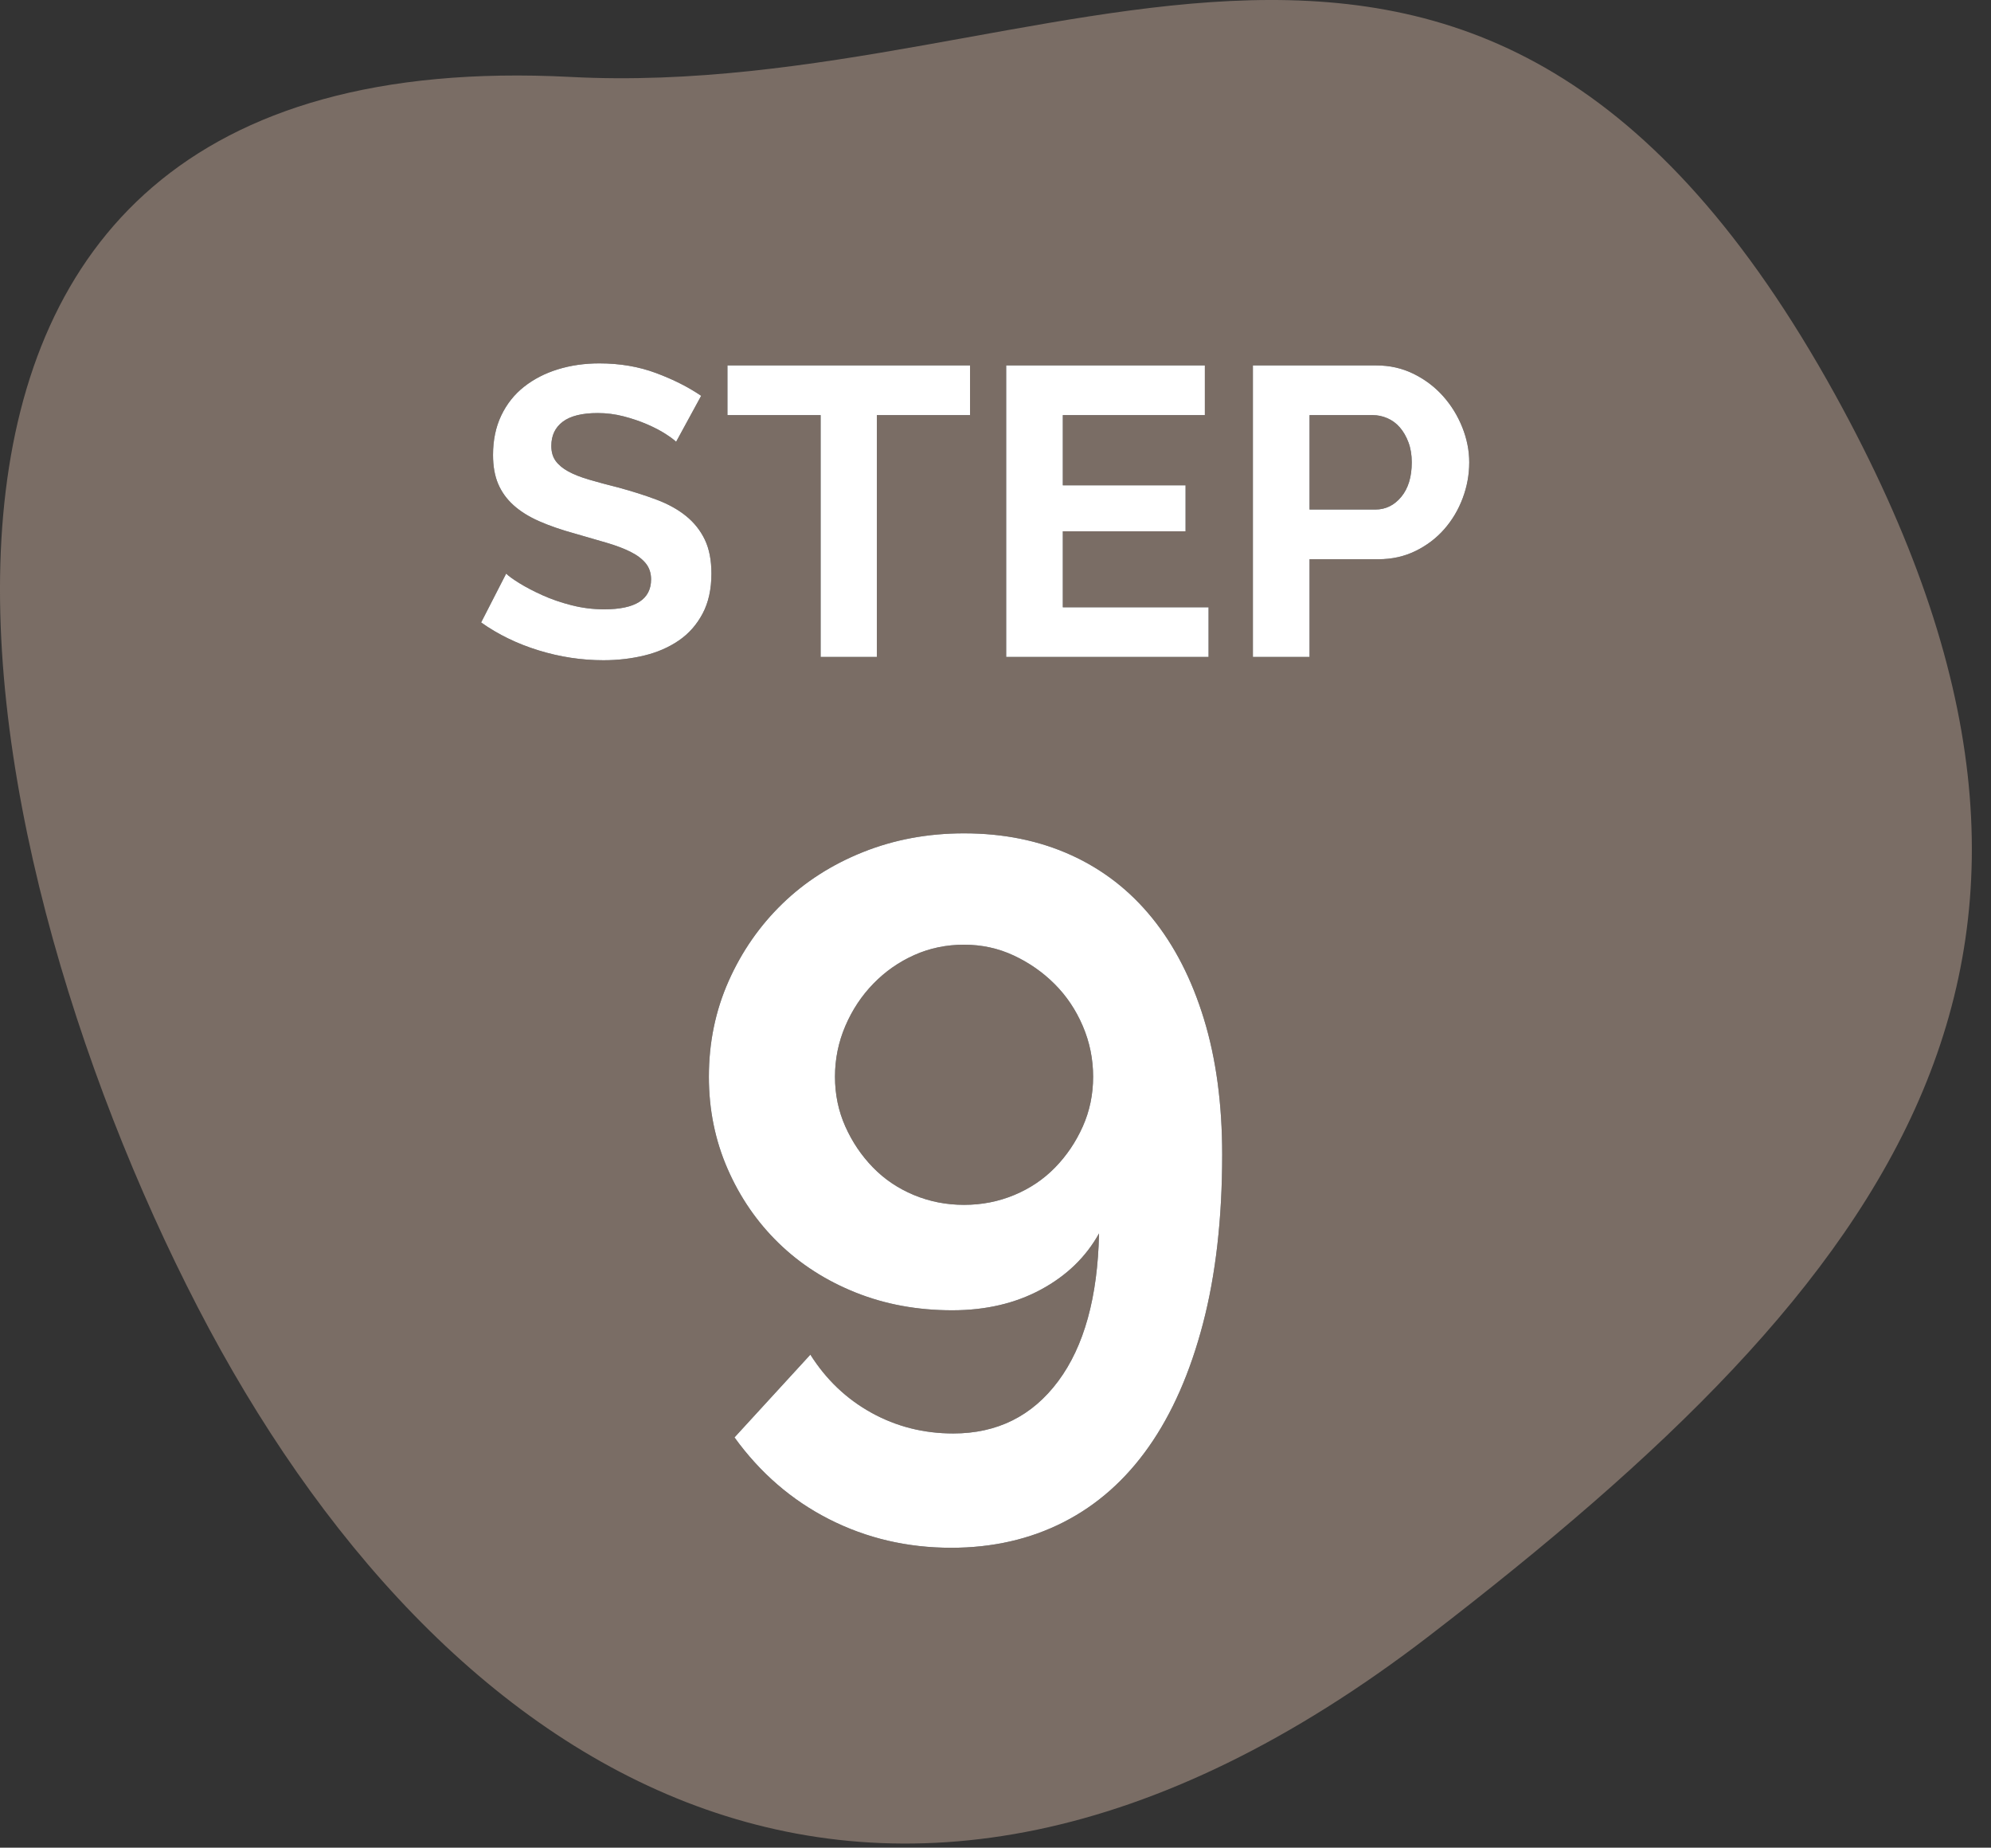
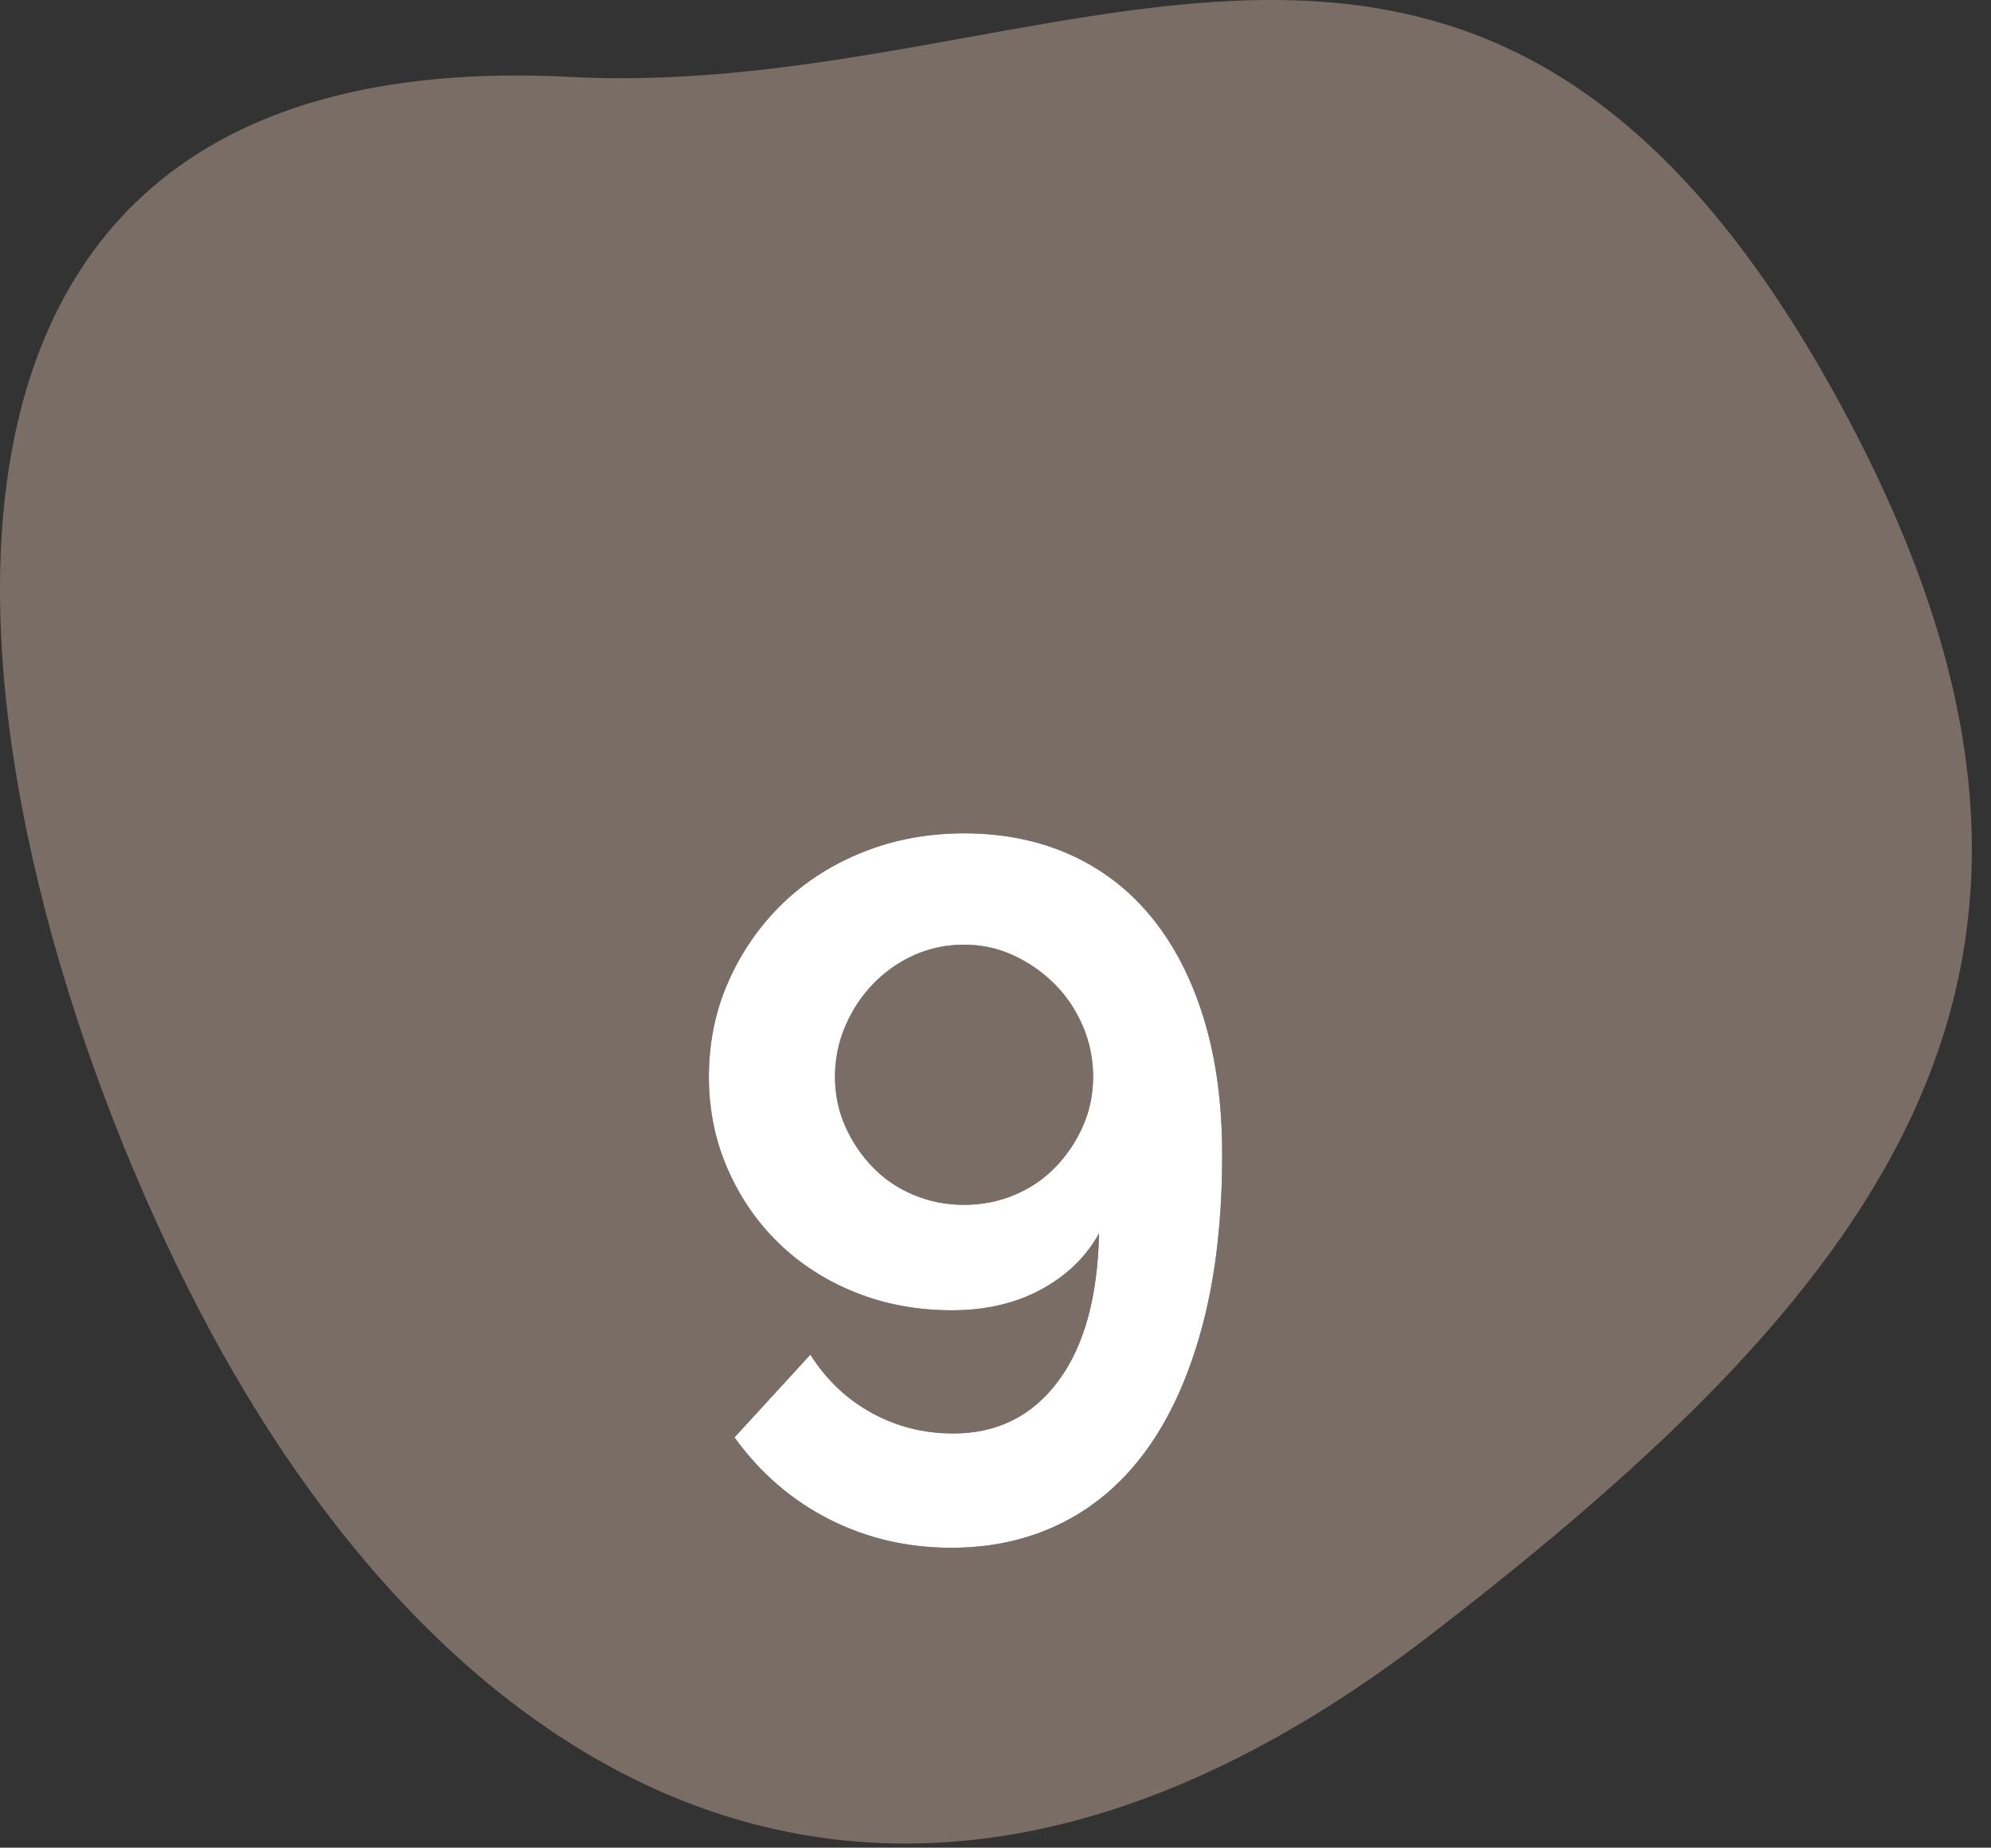
<svg xmlns="http://www.w3.org/2000/svg" xmlns:xlink="http://www.w3.org/1999/xlink" width="97px" height="90px" viewBox="0 0 97 90" version="1.1">
  <rect x="0" y="0" width="97" height="90" fill="#333333" stroke="none" />
  <title>step9</title>
  <desc>Created with Sketch.</desc>
  <defs>
-     <path d="M9.94,8.52 C9.847,8.427 9.677,8.3 9.43,8.14 C9.183,7.98 8.883,7.823 8.53,7.67 C8.177,7.517 7.793,7.387 7.38,7.28 C6.967,7.173 6.547,7.12 6.12,7.12 C5.36,7.12 4.793,7.26 4.42,7.54 C4.047,7.82 3.86,8.213 3.86,8.72 C3.86,9.013 3.93,9.257 4.07,9.45 C4.21,9.643 4.413,9.813 4.68,9.96 C4.947,10.107 5.283,10.24 5.69,10.36 C6.097,10.48 6.567,10.607 7.1,10.74 C7.793,10.927 8.423,11.127 8.99,11.34 C9.557,11.553 10.037,11.82 10.43,12.14 C10.823,12.46 11.127,12.843 11.34,13.29 C11.553,13.737 11.66,14.287 11.66,14.94 C11.66,15.7 11.517,16.35 11.23,16.89 C10.943,17.43 10.557,17.867 10.07,18.2 C9.583,18.533 9.023,18.777 8.39,18.93 C7.757,19.083 7.093,19.16 6.4,19.16 C5.333,19.16 4.28,19 3.24,18.68 C2.2,18.36 1.267,17.907 0.44,17.32 L1.66,14.94 C1.78,15.06 1.997,15.217 2.31,15.41 C2.623,15.603 2.993,15.797 3.42,15.99 C3.847,16.183 4.32,16.347 4.84,16.48 C5.36,16.613 5.893,16.68 6.44,16.68 C7.96,16.68 8.72,16.193 8.72,15.22 C8.72,14.913 8.633,14.653 8.46,14.44 C8.287,14.227 8.04,14.04 7.72,13.88 C7.4,13.72 7.013,13.573 6.56,13.44 C6.107,13.307 5.6,13.16 5.04,13 C4.36,12.813 3.77,12.61 3.27,12.39 C2.77,12.17 2.353,11.91 2.02,11.61 C1.687,11.31 1.437,10.963 1.27,10.57 C1.103,10.177 1.02,9.707 1.02,9.16 C1.02,8.44 1.153,7.8 1.42,7.24 C1.687,6.68 2.057,6.213 2.53,5.84 C3.003,5.467 3.553,5.183 4.18,4.99 C4.807,4.797 5.48,4.7 6.2,4.7 C7.2,4.7 8.12,4.857 8.96,5.17 C9.8,5.483 10.533,5.853 11.16,6.28 L9.94,8.52 Z M24.26,7.22 L19.72,7.22 L19.72,19 L16.98,19 L16.98,7.22 L12.44,7.22 L12.44,4.8 L24.26,4.8 L24.26,7.22 Z M35.88,16.58 L35.88,19 L26.02,19 L26.02,4.8 L35.7,4.8 L35.7,7.22 L28.78,7.22 L28.78,10.64 L34.76,10.64 L34.76,12.88 L28.78,12.88 L28.78,16.58 L35.88,16.58 Z M38.04,19 L38.04,4.8 L44.06,4.8 C44.713,4.8 45.317,4.937 45.87,5.21 C46.423,5.483 46.9,5.843 47.3,6.29 C47.7,6.737 48.013,7.243 48.24,7.81 C48.467,8.377 48.58,8.947 48.58,9.52 C48.58,10.12 48.473,10.703 48.26,11.27 C48.047,11.837 47.747,12.34 47.36,12.78 C46.973,13.22 46.507,13.573 45.96,13.84 C45.413,14.107 44.813,14.24 44.16,14.24 L40.8,14.24 L40.8,19 L38.04,19 Z M40.8,11.82 L44,11.82 C44.507,11.82 44.93,11.613 45.27,11.2 C45.61,10.787 45.78,10.227 45.78,9.52 C45.78,9.16 45.727,8.837 45.62,8.55 C45.513,8.263 45.373,8.02 45.2,7.82 C45.027,7.62 44.823,7.47 44.59,7.37 C44.357,7.27 44.12,7.22 43.88,7.22 L40.8,7.22 L40.8,11.82 Z" id="path-1" />
    <path d="M1.536,29.448 C1.536,27.784 1.856,26.232 2.496,24.792 C3.136,23.352 4.008,22.096 5.112,21.024 C6.216,19.952 7.528,19.112 9.048,18.504 C10.568,17.896 12.208,17.592 13.968,17.592 C15.888,17.592 17.624,17.944 19.176,18.648 C20.728,19.352 22.048,20.376 23.136,21.72 C24.224,23.064 25.064,24.704 25.656,26.64 C26.248,28.576 26.544,30.776 26.544,33.24 C26.544,36.344 26.232,39.088 25.608,41.472 C24.984,43.856 24.104,45.856 22.968,47.472 C21.832,49.088 20.448,50.312 18.816,51.144 C17.184,51.976 15.36,52.392 13.344,52.392 C11.2,52.392 9.216,51.928 7.392,51 C5.568,50.072 4.032,48.744 2.784,47.016 L6.48,42.984 C7.248,44.2 8.24,45.144 9.456,45.816 C10.672,46.488 12,46.824 13.44,46.824 C15.584,46.824 17.288,45.976 18.552,44.28 C19.816,42.584 20.48,40.184 20.544,37.08 C19.904,38.232 18.96,39.144 17.712,39.816 C16.464,40.488 15.024,40.824 13.392,40.824 C11.696,40.824 10.128,40.536 8.688,39.96 C7.248,39.384 6,38.584 4.944,37.56 C3.888,36.536 3.056,35.328 2.448,33.936 C1.84,32.544 1.536,31.048 1.536,29.448 Z M13.968,23.016 C13.104,23.016 12.296,23.184 11.544,23.52 C10.792,23.856 10.128,24.32 9.552,24.912 C8.976,25.504 8.52,26.192 8.184,26.976 C7.848,27.76 7.68,28.584 7.68,29.448 C7.68,30.312 7.848,31.12 8.184,31.872 C8.52,32.624 8.968,33.288 9.528,33.864 C10.088,34.44 10.752,34.888 11.52,35.208 C12.288,35.528 13.104,35.688 13.968,35.688 C14.832,35.688 15.648,35.528 16.416,35.208 C17.184,34.888 17.848,34.44 18.408,33.864 C18.968,33.288 19.416,32.624 19.752,31.872 C20.088,31.12 20.256,30.312 20.256,29.448 C20.256,28.584 20.088,27.76 19.752,26.976 C19.416,26.192 18.96,25.512 18.384,24.936 C17.808,24.36 17.144,23.896 16.392,23.544 C15.64,23.192 14.832,23.016 13.968,23.016 Z" id="path-2" />
  </defs>
  <g id="Page-1" stroke="none" stroke-width="1" fill="none" fill-rule="evenodd">
    <g id="step9">
      <path d="M27.804,3.748 C51.532,4.98 71.849,-12.612 89.421,19.25 C104.442,46.502 92.355,62.202 69.634,79.679 C42.64,100.442 21.361,86.338 9.637,63.682 C-2.087,41.027 -9.825,1.795 27.804,3.748" id="Fill-7" fill="#7A6D65" fill-rule="nonzero" />
      <g id="STEP" transform="translate(23, 13)">
        <g>
          <use fill="#000000" xlink:href="#path-1" />
          <use fill="#FFFFFF" xlink:href="#path-1" />
        </g>
      </g>
      <g id="9" transform="translate(33, 23)">
        <g>
          <use fill="#000000" xlink:href="#path-2" />
          <use fill="#FFFFFF" xlink:href="#path-2" />
        </g>
      </g>
    </g>
  </g>
</svg>